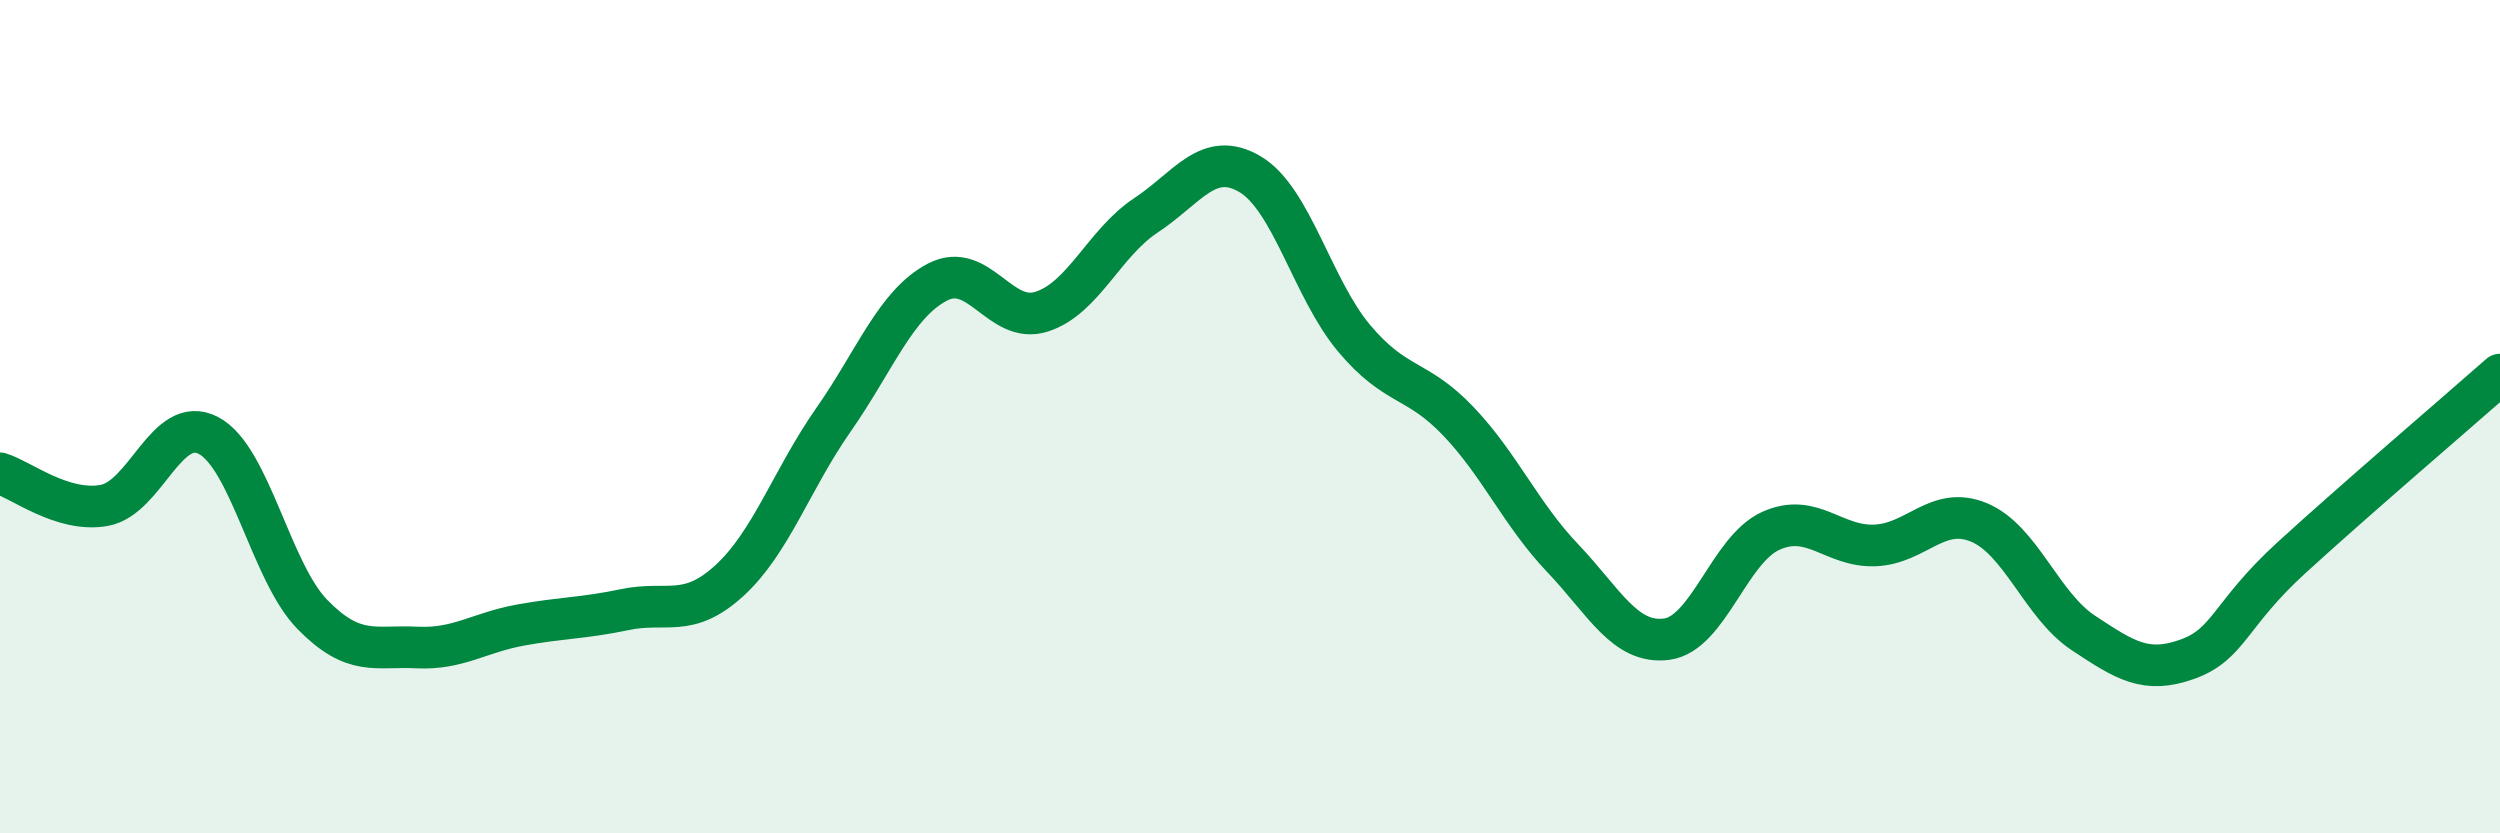
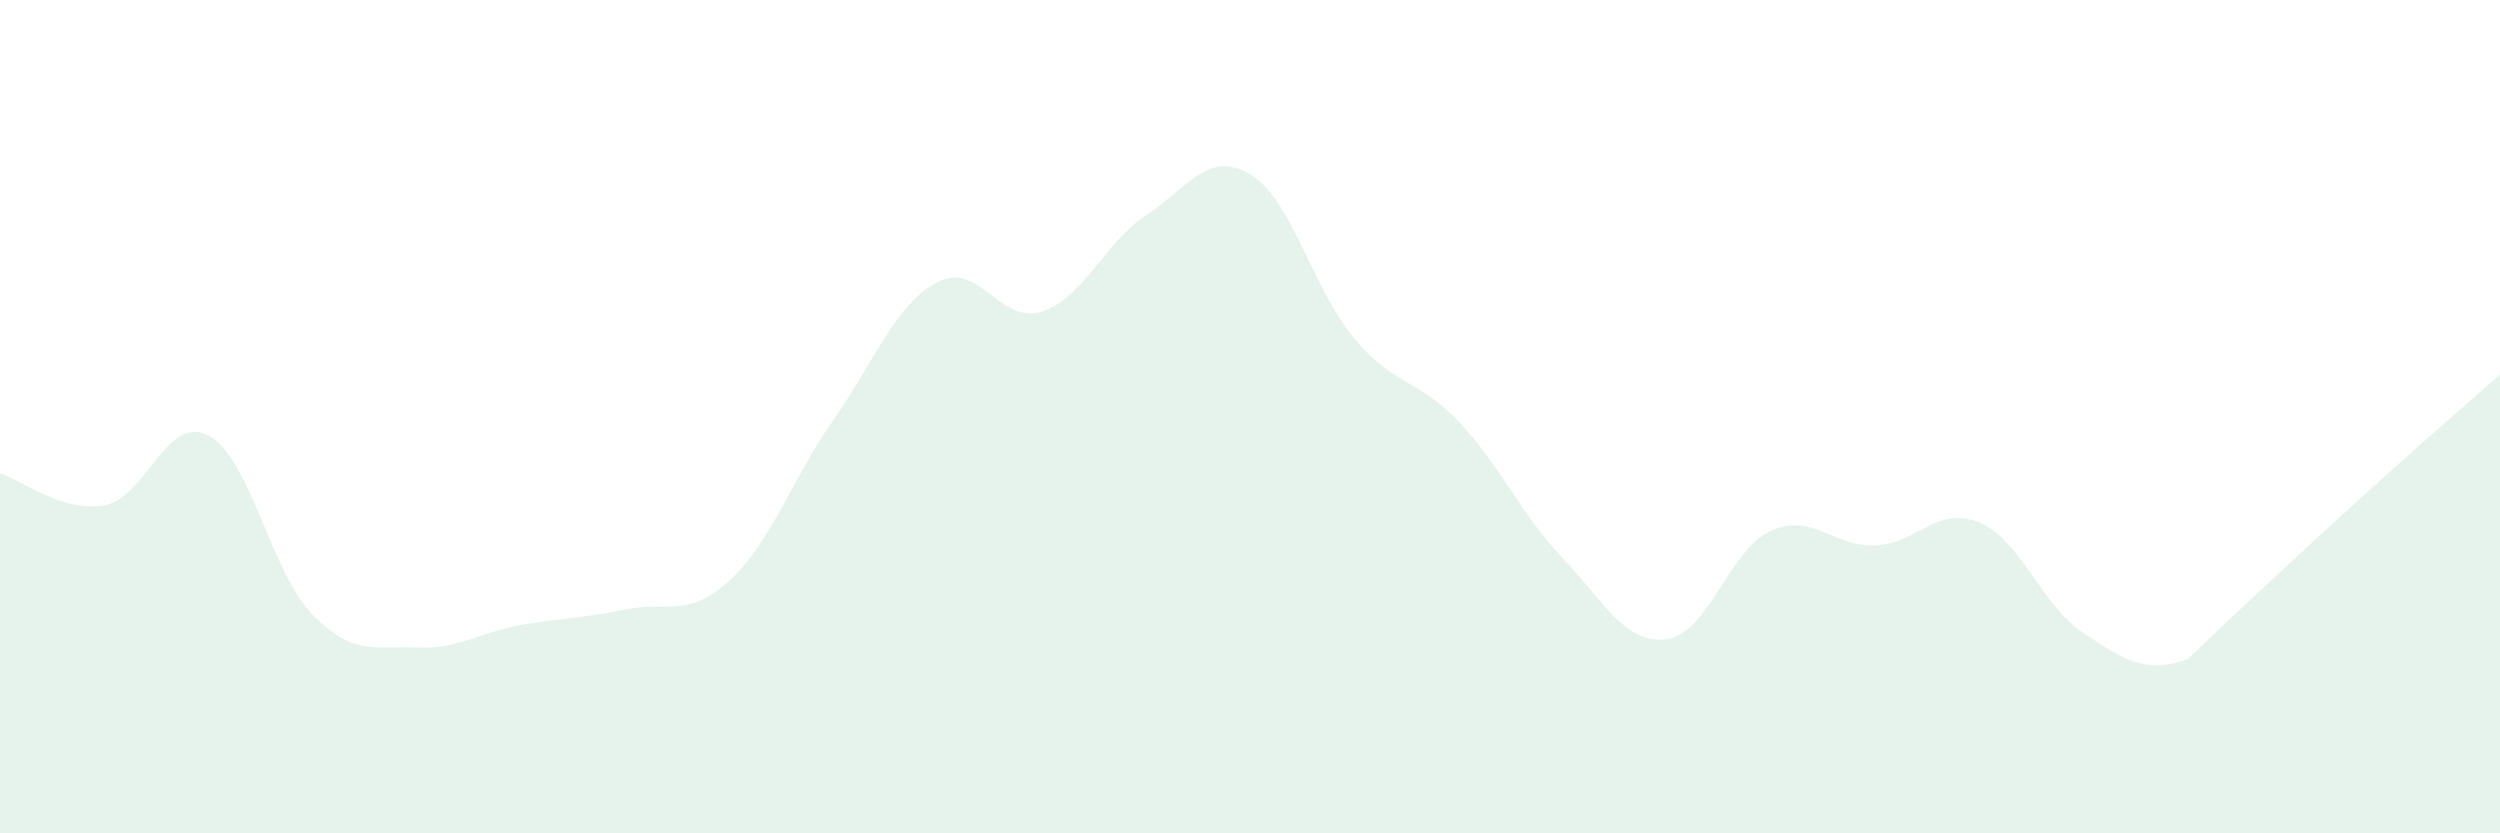
<svg xmlns="http://www.w3.org/2000/svg" width="60" height="20" viewBox="0 0 60 20">
-   <path d="M 0,11.36 C 0.5,11.51 1.5,12.31 2.5,12.13 C 3.5,11.95 4,9.93 5,10.45 C 6,10.97 6.5,13.73 7.5,14.75 C 8.5,15.77 9,15.49 10,15.54 C 11,15.59 11.5,15.18 12.5,15 C 13.5,14.82 14,14.84 15,14.63 C 16,14.42 16.5,14.85 17.5,13.94 C 18.5,13.03 19,11.51 20,10.08 C 21,8.65 21.5,7.29 22.5,6.77 C 23.5,6.25 24,7.8 25,7.48 C 26,7.16 26.5,5.83 27.5,5.17 C 28.5,4.51 29,3.59 30,4.18 C 31,4.77 31.5,6.93 32.5,8.12 C 33.5,9.31 34,9.06 35,10.11 C 36,11.16 36.5,12.34 37.5,13.39 C 38.5,14.44 39,15.47 40,15.34 C 41,15.21 41.5,13.19 42.5,12.74 C 43.5,12.29 44,13.13 45,13.09 C 46,13.05 46.5,12.12 47.5,12.54 C 48.5,12.96 49,14.53 50,15.19 C 51,15.85 51.5,16.18 52.5,15.82 C 53.5,15.46 53.5,14.75 55,13.38 C 56.5,12.01 59,9.87 60,8.99L60 20L0 20Z" fill="#008740" opacity="0.1" stroke-linecap="round" stroke-linejoin="round" />
-   <path d="M 0,11.36 C 0.5,11.51 1.5,12.31 2.5,12.13 C 3.5,11.95 4,9.93 5,10.45 C 6,10.97 6.5,13.73 7.5,14.75 C 8.5,15.77 9,15.49 10,15.54 C 11,15.59 11.5,15.18 12.5,15 C 13.5,14.82 14,14.84 15,14.63 C 16,14.42 16.5,14.85 17.5,13.94 C 18.5,13.03 19,11.51 20,10.08 C 21,8.65 21.5,7.29 22.5,6.77 C 23.5,6.25 24,7.8 25,7.48 C 26,7.16 26.5,5.83 27.5,5.17 C 28.5,4.51 29,3.59 30,4.18 C 31,4.77 31.5,6.93 32.5,8.12 C 33.5,9.31 34,9.06 35,10.11 C 36,11.16 36.5,12.34 37.5,13.39 C 38.5,14.44 39,15.47 40,15.34 C 41,15.21 41.5,13.19 42.5,12.74 C 43.5,12.29 44,13.13 45,13.09 C 46,13.05 46.5,12.12 47.5,12.54 C 48.5,12.96 49,14.53 50,15.19 C 51,15.85 51.5,16.18 52.5,15.82 C 53.5,15.46 53.5,14.75 55,13.38 C 56.5,12.01 59,9.87 60,8.99" stroke="#008740" stroke-width="1" fill="none" stroke-linecap="round" stroke-linejoin="round" />
+   <path d="M 0,11.36 C 0.5,11.51 1.5,12.31 2.5,12.13 C 3.5,11.95 4,9.93 5,10.45 C 6,10.97 6.5,13.73 7.5,14.75 C 8.5,15.77 9,15.49 10,15.54 C 11,15.59 11.5,15.18 12.5,15 C 13.5,14.82 14,14.84 15,14.63 C 16,14.42 16.5,14.85 17.5,13.94 C 18.5,13.03 19,11.51 20,10.08 C 21,8.65 21.5,7.29 22.5,6.77 C 23.5,6.25 24,7.8 25,7.48 C 26,7.16 26.5,5.83 27.5,5.17 C 28.5,4.51 29,3.59 30,4.18 C 31,4.77 31.5,6.93 32.5,8.12 C 33.5,9.31 34,9.06 35,10.11 C 36,11.16 36.5,12.34 37.5,13.39 C 38.5,14.44 39,15.47 40,15.34 C 41,15.21 41.5,13.19 42.5,12.74 C 43.5,12.29 44,13.13 45,13.09 C 46,13.05 46.5,12.12 47.5,12.54 C 48.5,12.96 49,14.53 50,15.19 C 51,15.85 51.5,16.18 52.5,15.82 C 56.5,12.01 59,9.87 60,8.99L60 20L0 20Z" fill="#008740" opacity="0.1" stroke-linecap="round" stroke-linejoin="round" />
</svg>